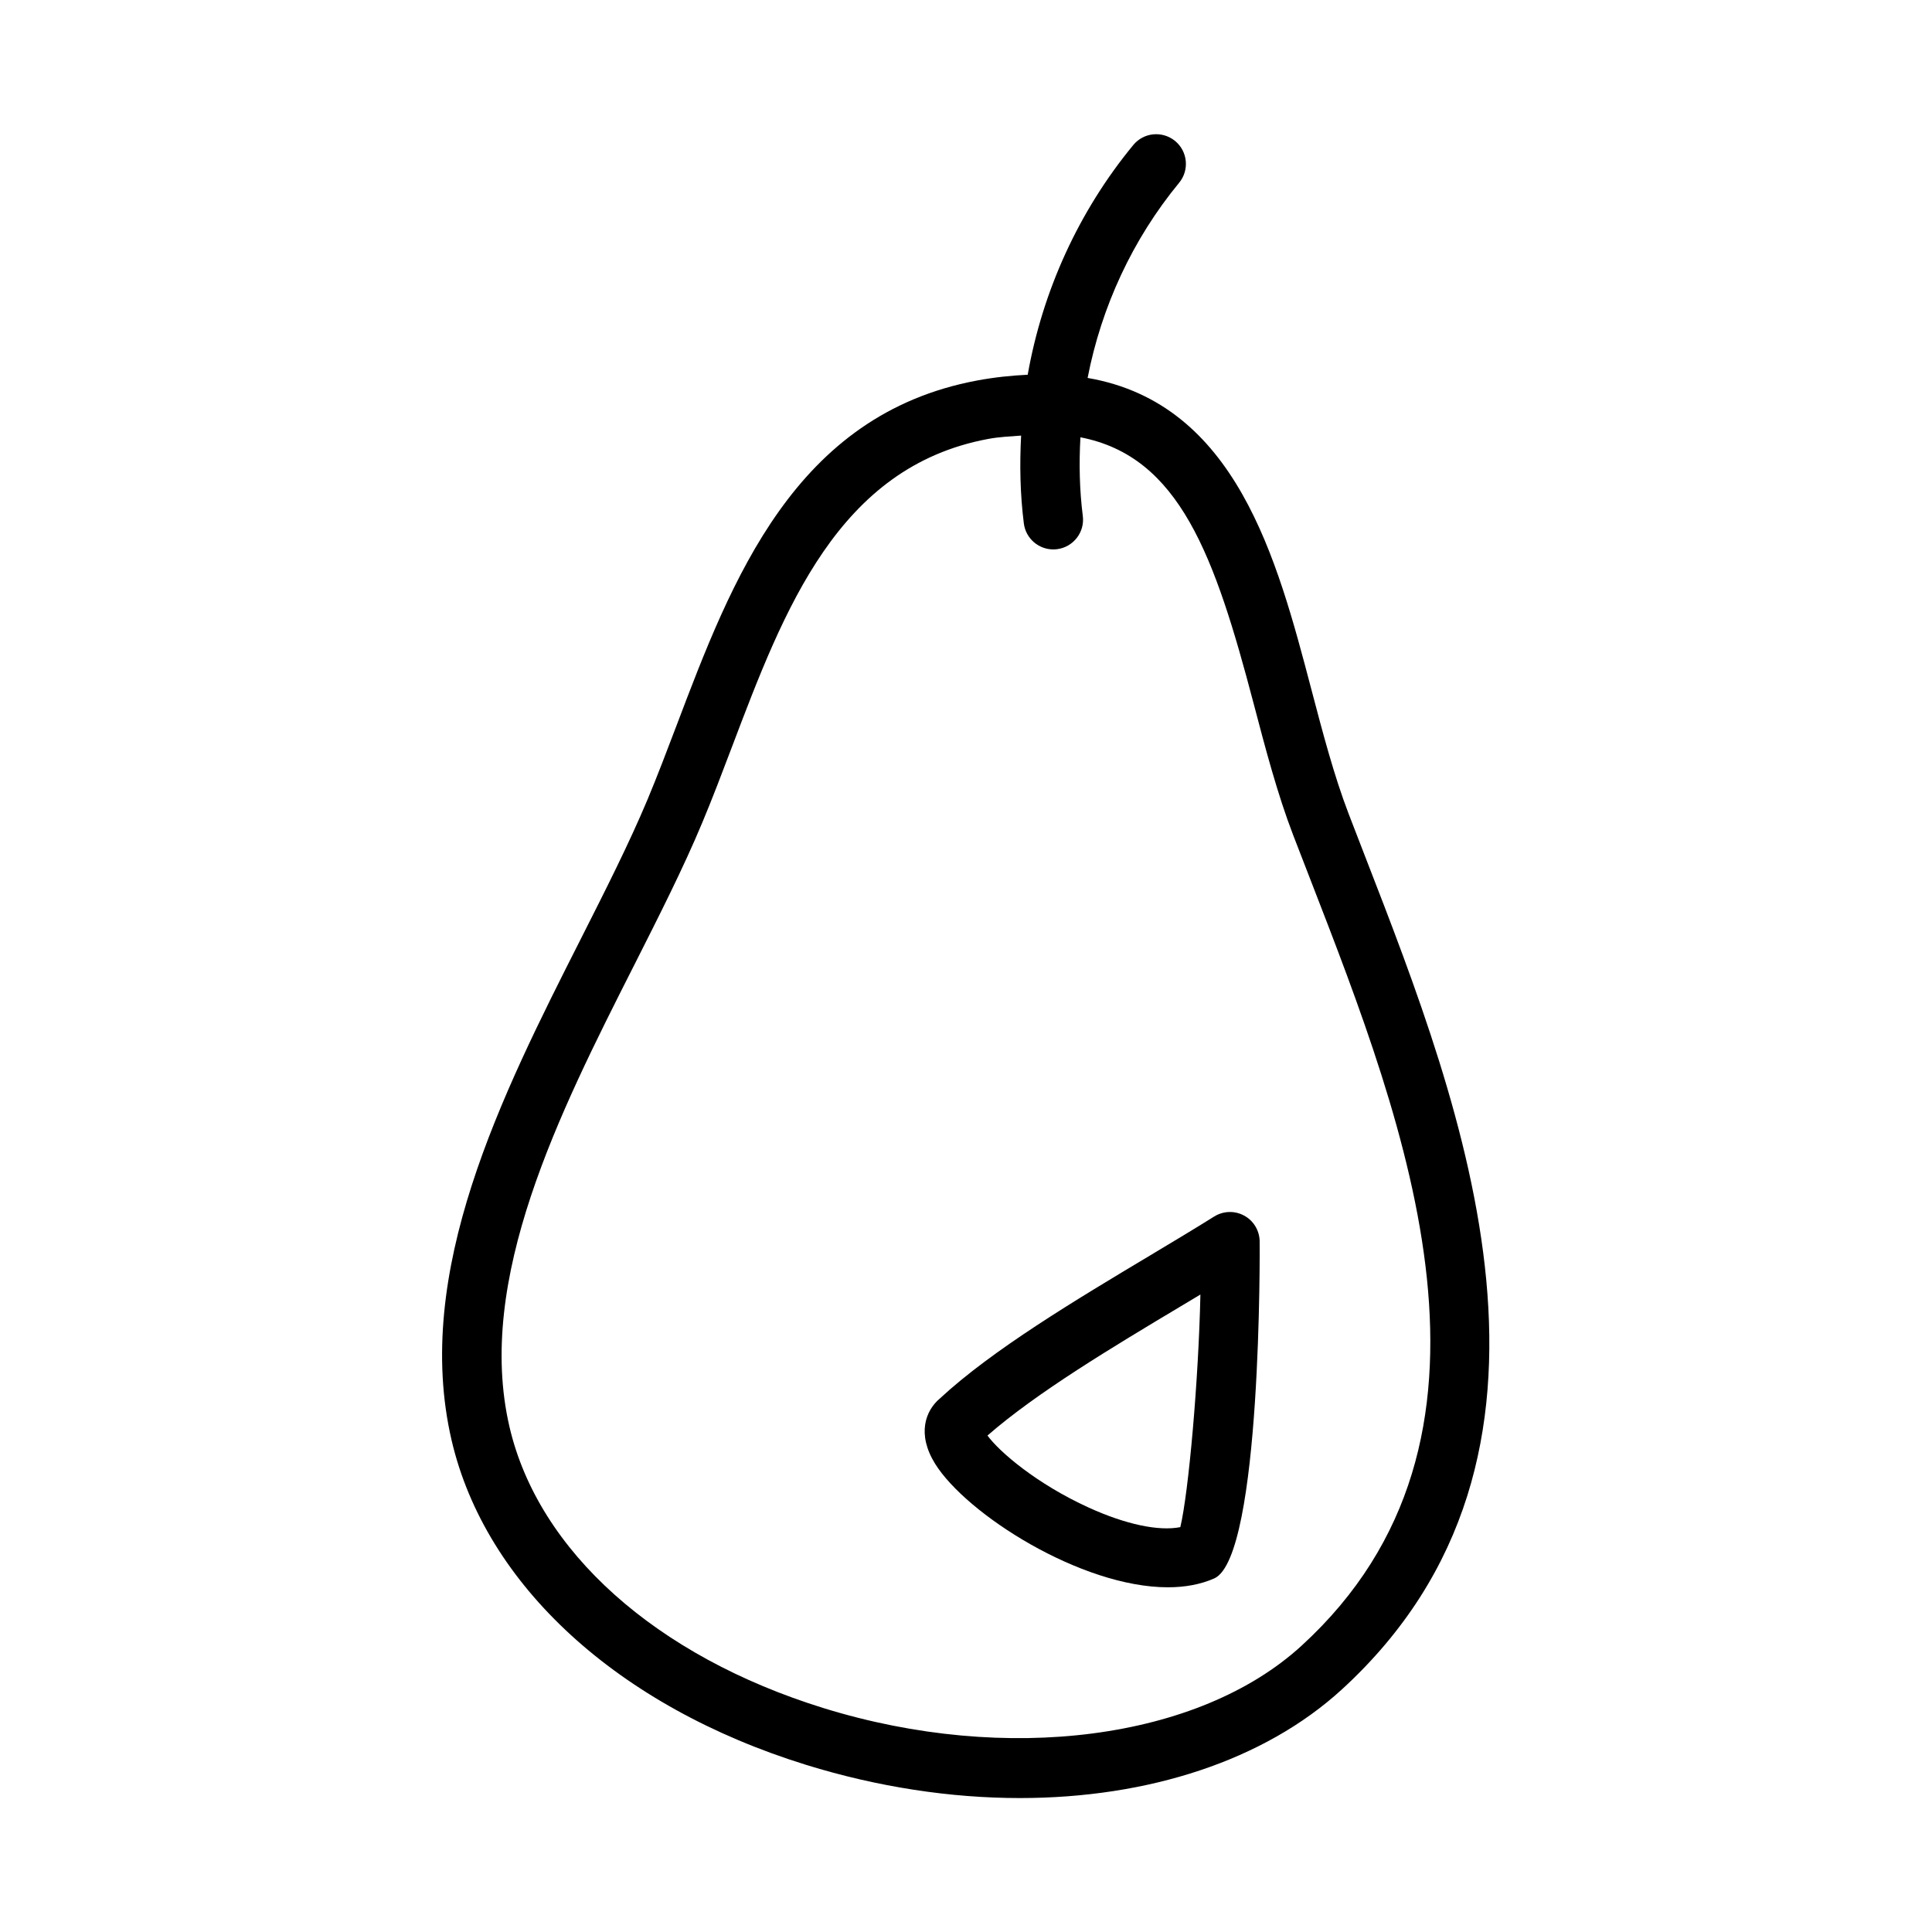
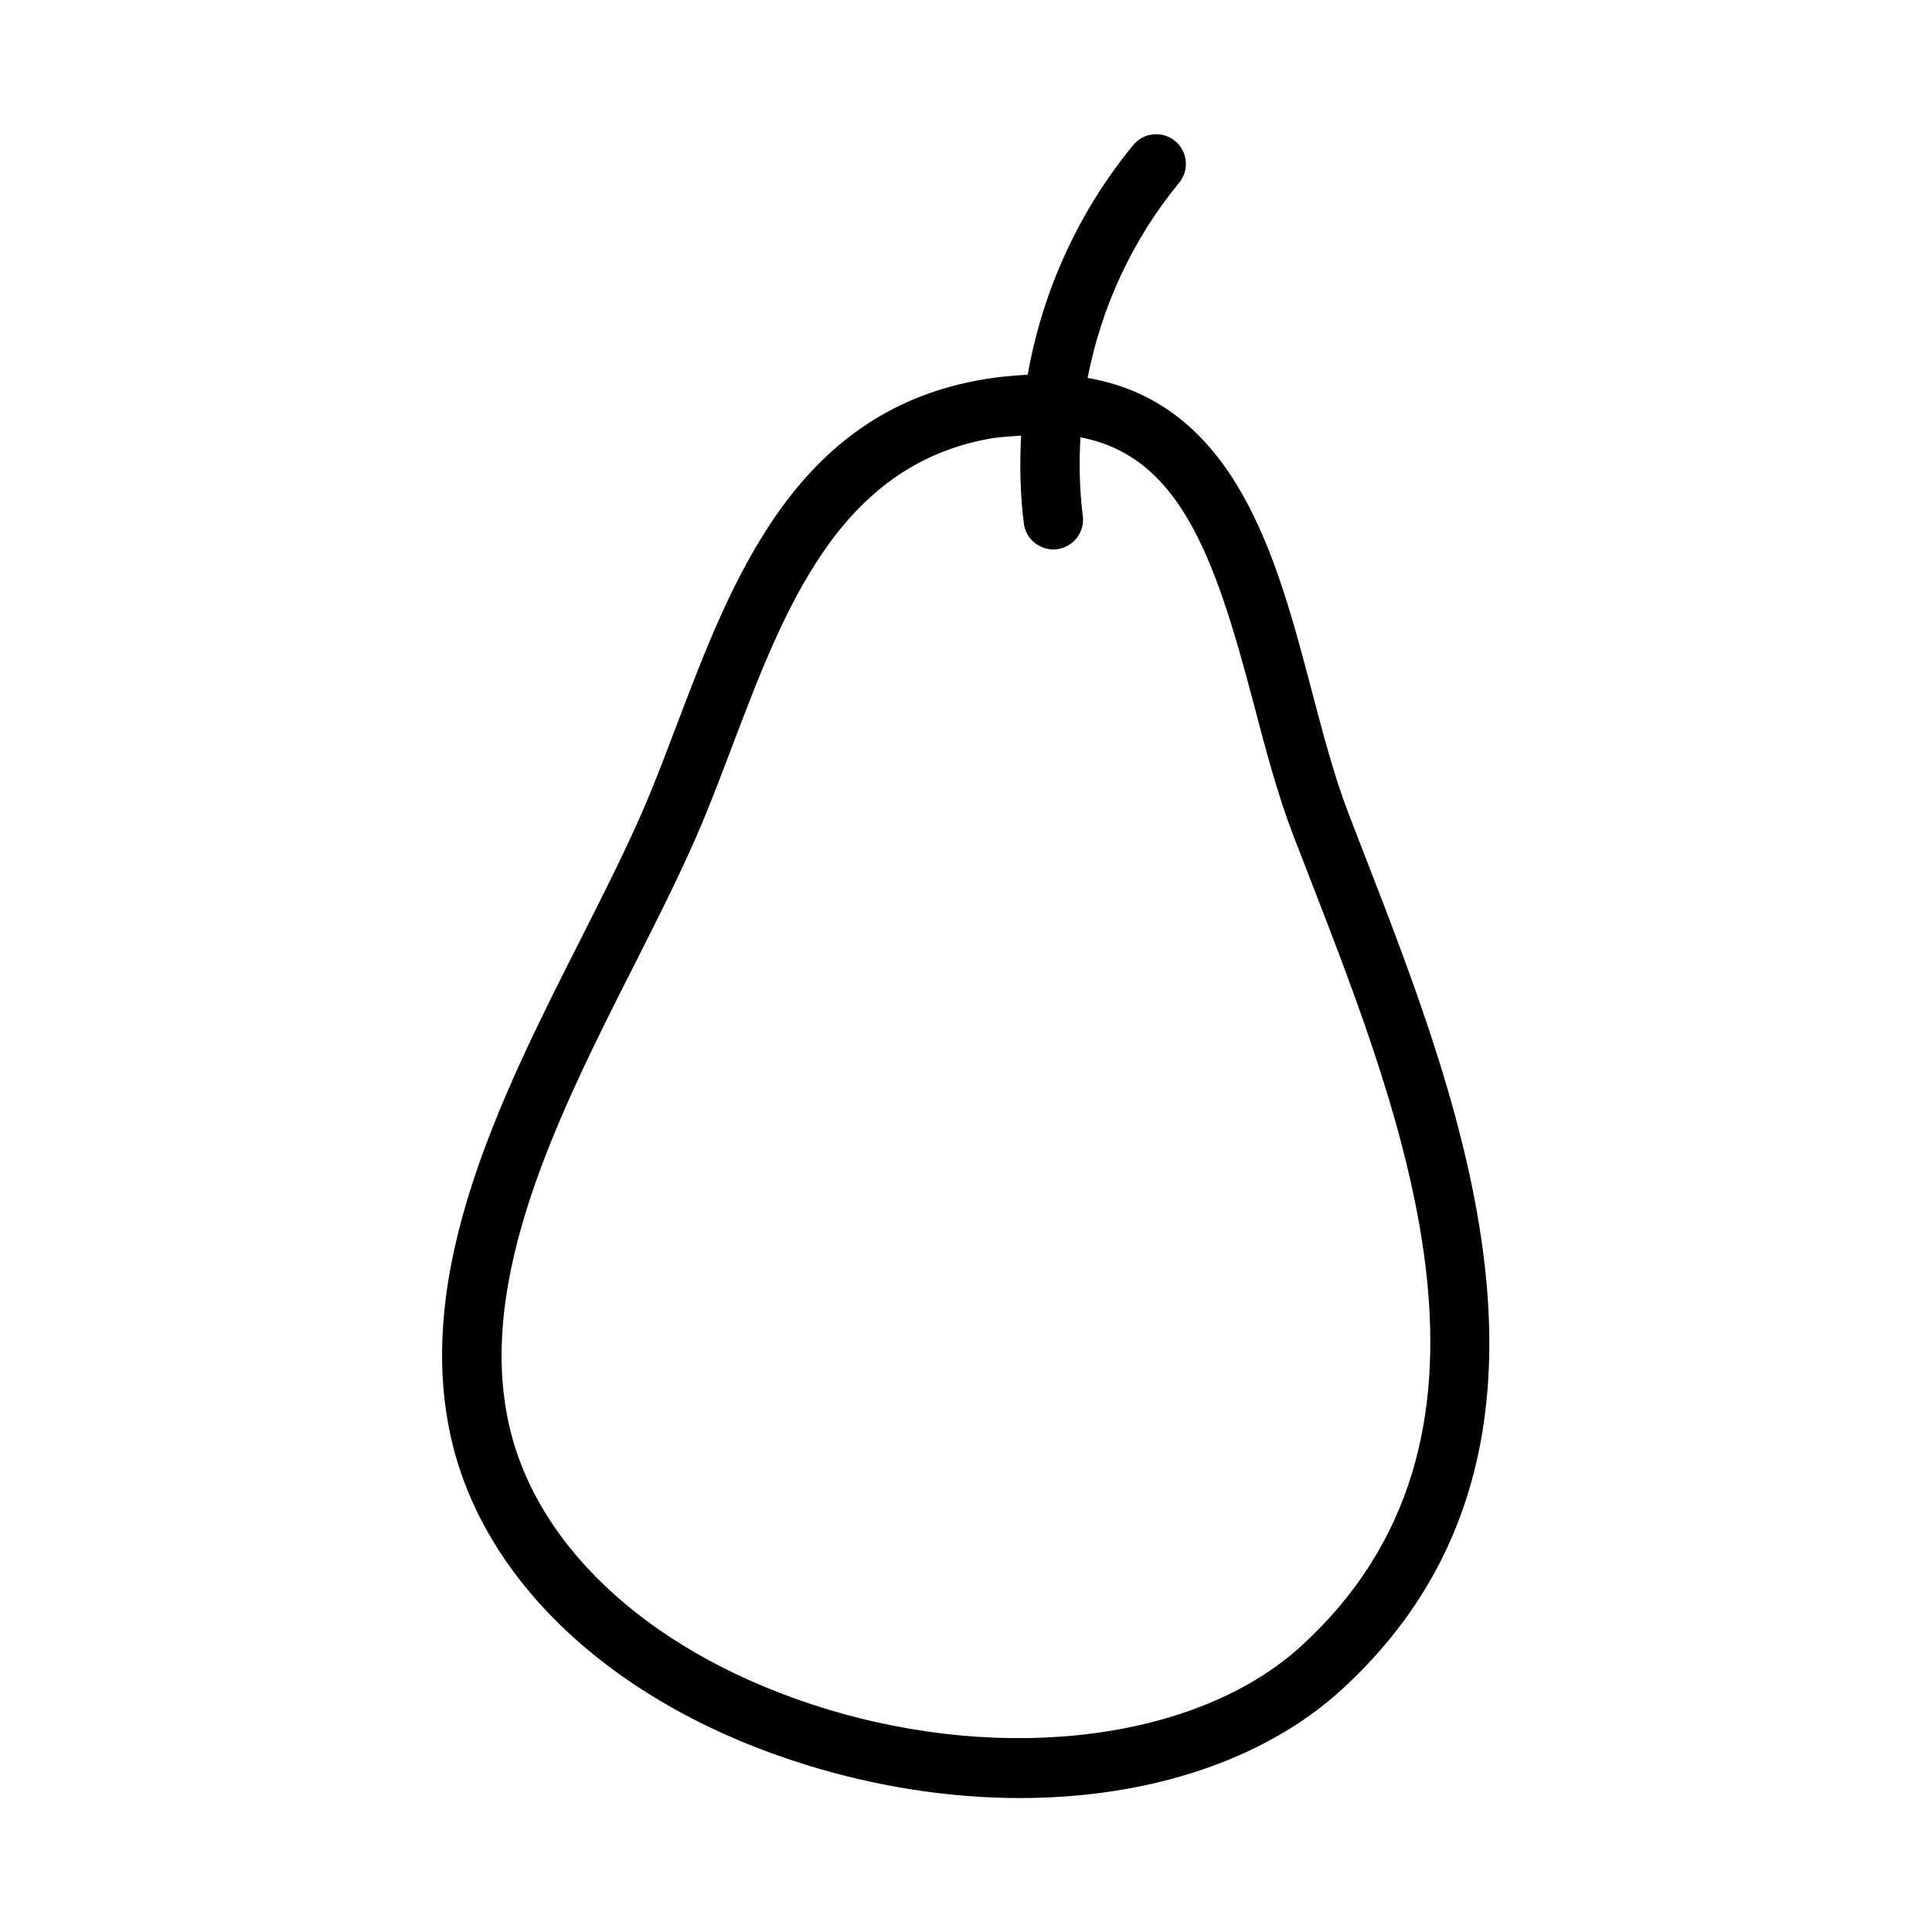
<svg xmlns="http://www.w3.org/2000/svg" fill="#000000" width="800px" height="800px" version="1.1" viewBox="144 144 512 512">
  <g>
    <path d="m357.63 611.71c19.098 5.902 38.344 8.793 56.656 8.793 33.98 0 64.73-9.934 85.316-28.781 67.773-62.086 32.211-153.66 6.258-220.52l-4.473-11.578c-3.844-10.039-6.797-21.266-9.918-33.141-9.035-34.359-19.879-75.551-59.242-82.328 3.656-18.824 11.883-36.699 24.25-51.715 2.766-3.352 2.289-8.316-1.062-11.078-3.367-2.754-8.316-2.297-11.086 1.07-14.52 17.625-24.051 38.707-27.977 60.875-4.231 0.211-8.641 0.641-13.414 1.531-48.418 9.047-65.004 52.805-79.645 91.422-2.566 6.758-5.09 13.398-7.719 19.688-4.859 11.578-11.086 23.895-17.68 36.93-20.91 41.32-44.602 88.152-34.211 132.83 8.969 38.41 44.086 70.559 93.945 85.996zm-45.68-211.71c6.719-13.301 13.086-25.859 18.141-37.953 2.707-6.457 5.289-13.262 7.918-20.195 13.809-36.43 28.09-74.102 67.82-81.52 3.195-0.602 5.902-0.652 8.777-0.895-0.406 7.734-0.262 15.523 0.723 23.285 0.508 3.973 3.891 6.879 7.797 6.879 0.34 0 0.676-0.023 1.016-0.062 4.305-0.555 7.363-4.488 6.812-8.801-0.883-6.953-1.016-13.926-0.629-20.848 26.309 5.078 35.625 31.469 45.91 70.594 3.09 11.77 6.289 23.938 10.453 34.785l4.504 11.633c25.66 66.113 57.609 148.4-2.231 203.2-27.215 24.953-78.152 31.582-126.68 16.574-44.465-13.762-75.598-41.621-83.258-74.523-9.098-39.094 13.227-83.219 32.922-122.15z" />
-     <path d="m453.51 564.65c4.445 0 8.625-0.738 12.316-2.367 12.609-5.812 12.023-88.668 11.992-89.5-0.109-2.812-1.691-5.367-4.184-6.672-2.477-1.32-5.457-1.215-7.887 0.293-5.074 3.184-10.887 6.656-17.035 10.348-19.586 11.715-41.789 25-55.641 37.867-3.812 3.199-6.148 9.426-1.246 17.312 8.285 13.301 38.637 32.719 61.684 32.719zm3.289-74.398c1.801-1.078 3.582-2.137 5.32-3.184-0.477 22.57-3.121 52.445-5.32 61.637-5.734 1.137-14.484-0.723-24.246-5.164-13.852-6.305-23.723-14.805-26.859-19.109 13.086-11.426 33.227-23.48 51.105-34.18z" />
  </g>
</svg>